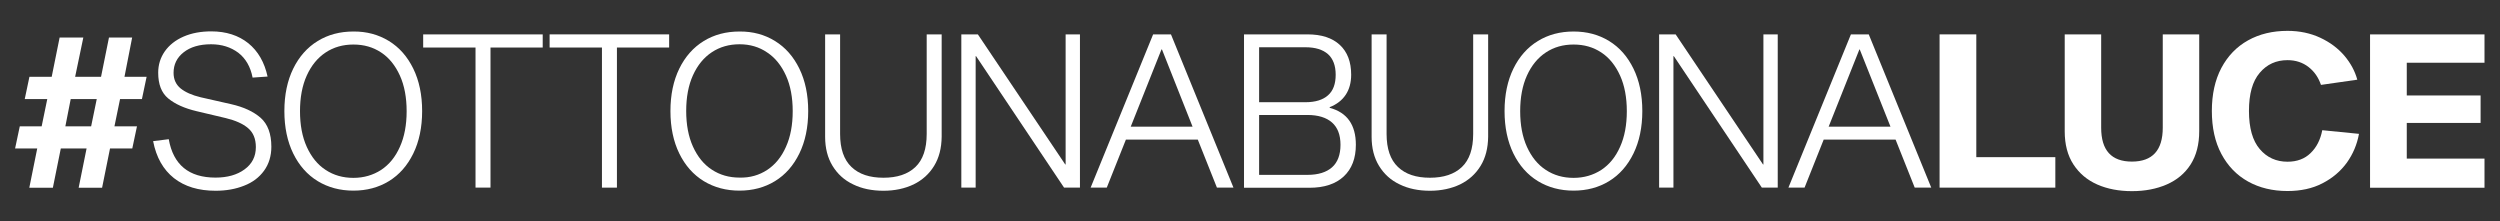
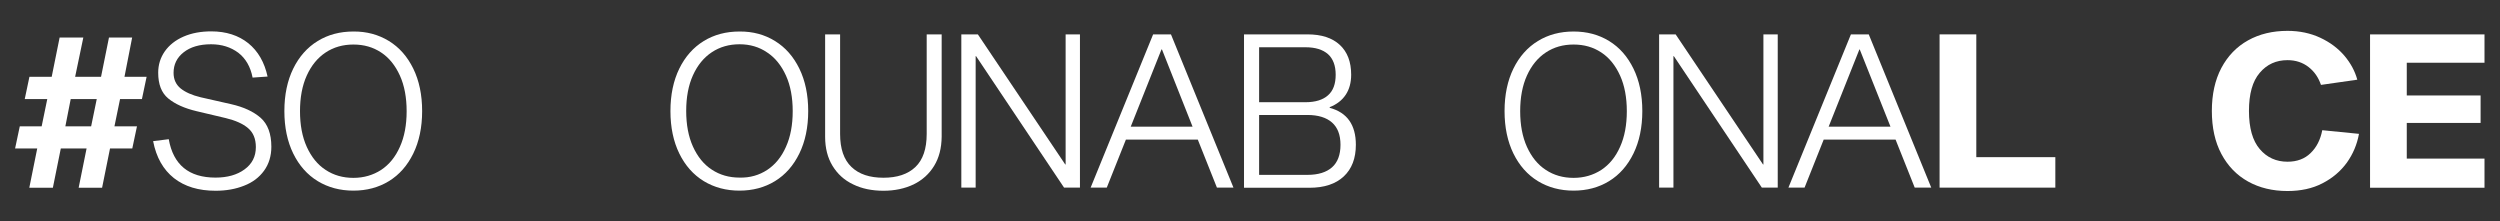
<svg xmlns="http://www.w3.org/2000/svg" version="1.1" id="Livello_1" x="0px" y="0px" viewBox="0 0 1920 170" style="enable-background:new 0 0 1920 170;" xml:space="preserve">
  <rect x="0" y="0" width="1920" height="170" fill="#333333" stroke="none" />
  <style type="text/css">
	.st0{fill:#FFFFFF;}
</style>
  <g>
    <path class="st0" d="M87.9,97h17.3l-3.6,17H84.5l-6.1,30.2h-18l6.1-30.2H46.7l-6.1,30.2H22.5l6.1-30.2h-17l3.6-17h16.8l4.3-20.9H19   l3.6-17.1h17.1l6.1-30.2H64l-6.3,30.2h19.9l6.1-30.2h17.8l-5.9,30.2h17L109,76.1H92.2L87.9,97z M54.3,76.1L50.2,97H70l4.3-20.9   H54.3z" />
    <path class="st0" d="M183,40.5c-5.8-4.3-12.7-6.5-20.9-6.5c-8.9,0-15.9,2.1-21.1,6.2c-5.2,4.1-7.7,9.4-7.7,15.7c0,5.1,1.8,9,5.4,12   c3.6,2.9,8.7,5.2,15.4,6.8l23.4,5.3c9.7,2.2,17.2,5.7,22.7,10.5c5.4,4.8,8.2,12.2,8.2,22.2c0,7.1-1.9,13.3-5.6,18.4   c-3.7,5.1-8.8,9-15.3,11.5c-6.5,2.6-13.8,3.9-21.9,3.9c-13.1,0-23.7-3.2-32-9.7c-8.2-6.5-13.6-15.9-16-28.4l12-1.5   c3.5,19.7,15.5,29.5,35.9,29.5c9.1,0,16.6-2.1,22.3-6.3c5.8-4.2,8.7-9.9,8.7-17.1c0-6.4-2-11.2-6-14.6c-4-3.4-9.7-5.9-17.1-7.7   l-22.4-5.3c-9.3-2.2-16.6-5.5-21.8-9.8c-5.2-4.3-7.7-10.9-7.7-19.7c0-6.2,1.7-11.6,5.1-16.5c3.4-4.8,8.2-8.6,14.4-11.3   c6.2-2.7,13.3-4,21.3-4c11.4,0,20.9,3.1,28.4,9.1c7.5,6.1,12.4,14.6,14.8,25.6l-11.5,0.8C192.4,51.3,188.7,44.9,183,40.5z" />
    <path class="st0" d="M298.7,31.5c8,4.9,14.2,12,18.7,21.2c4.5,9.2,6.8,20.1,6.8,32.6c0,12.5-2.3,23.4-6.8,32.6   c-4.5,9.2-10.7,16.3-18.7,21.2c-8,4.9-17.1,7.3-27.3,7.3c-10.2,0-19.3-2.4-27.4-7.3c-8-4.9-14.3-12-18.8-21.2   c-4.5-9.2-6.8-20.1-6.8-32.6c0-12.5,2.3-23.4,6.8-32.6c4.5-9.2,10.8-16.3,18.8-21.2c8-4.9,17.1-7.3,27.4-7.3   C281.6,24.1,290.7,26.6,298.7,31.5z M292.7,130.5c6.2-4.1,11-10,14.4-17.7c3.5-7.7,5.2-16.9,5.2-27.4s-1.7-19.7-5.2-27.4   c-3.5-7.7-8.3-13.7-14.4-17.7c-6.2-4.1-13.2-6.1-21.3-6.1c-8,0-15.1,2-21.3,6.1c-6.2,4.1-11,10-14.5,17.7   c-3.5,7.7-5.2,16.9-5.2,27.4s1.7,19.7,5.2,27.4s8.3,13.7,14.5,17.7c6.2,4.1,13.3,6.1,21.3,6.1C279.4,136.6,286.5,134.5,292.7,130.5   z" />
-     <path class="st0" d="M376.7,36.5v107.6h-11.5V36.5H325V26.4h91.8v10.1H376.7z" />
-     <path class="st0" d="M473.8,36.5v107.6h-11.5V36.5h-40.2V26.4h91.8v10.1H473.8z" />
    <path class="st0" d="M595.2,31.5c8,4.9,14.2,12,18.7,21.2c4.5,9.2,6.8,20.1,6.8,32.6c0,12.5-2.3,23.4-6.8,32.6   c-4.5,9.2-10.7,16.3-18.7,21.2c-8,4.9-17.1,7.3-27.3,7.3c-10.2,0-19.3-2.4-27.4-7.3c-8-4.9-14.3-12-18.8-21.2   c-4.5-9.2-6.8-20.1-6.8-32.6c0-12.5,2.3-23.4,6.8-32.6c4.5-9.2,10.8-16.3,18.8-21.2c8-4.9,17.1-7.3,27.4-7.3   C578.2,24.1,587.3,26.6,595.2,31.5z M589.2,130.5c6.2-4.1,11-10,14.4-17.7c3.5-7.7,5.2-16.9,5.2-27.4s-1.7-19.7-5.2-27.4   c-3.5-7.7-8.3-13.7-14.4-17.7C583.1,36.1,576,34,568,34c-8,0-15.1,2-21.3,6.1c-6.2,4.1-11,10-14.5,17.7c-3.5,7.7-5.2,16.9-5.2,27.4   s1.7,19.7,5.2,27.4s8.3,13.7,14.5,17.7c6.2,4.1,13.3,6.1,21.3,6.1C576,136.6,583.1,134.5,589.2,130.5z" />
    <path class="st0" d="M717.4,127.4c-3.8,6.2-9,10.9-15.7,14.2c-6.7,3.2-14.5,4.9-23.2,4.9c-8.8,0-16.6-1.6-23.3-4.9   c-6.8-3.2-12-8-15.8-14.2c-3.8-6.2-5.7-13.7-5.7-22.3V26.4h11.5v76.5c0,11.3,2.9,19.8,8.7,25.3c5.8,5.6,14,8.3,24.6,8.3   c10.5,0,18.7-2.7,24.5-8.2c5.8-5.5,8.7-14,8.7-25.4V26.4h11.5v78.6C723.1,113.8,721.2,121.2,717.4,127.4z" />
    <path class="st0" d="M817.2,144.1l-67.6-101h-0.3v101h-11V26.4h12.7l67.1,99.9h0.3V26.4h11v117.7H817.2z" />
    <path class="st0" d="M864.7,107.2L850,144.1h-12.4l48-117.7h13.7l48,117.7h-12.7l-14.7-36.9H864.7z M892.4,38H892l-23.6,59.3h47.5   L892.4,38z" />
    <path class="st0" d="M1029,34.5c5.8,5.4,8.7,13,8.7,22.9c0,6-1.4,11.2-4.2,15.4c-2.8,4.2-6.9,7.4-12.3,9.5v0.5   c13.4,3.6,20.1,13.1,20.1,28.4c0,10.4-3.1,18.5-9.3,24.3c-6.2,5.8-15,8.7-26.3,8.7h-50.3V26.4h48.8   C1014.9,26.4,1023.2,29.1,1029,34.5z M1002.6,78.5c7.6,0,13.4-1.8,17.3-5.3c4-3.5,5.9-8.8,5.9-15.8c0-7-2-12.3-5.9-15.8   c-4-3.5-9.7-5.3-17.3-5.3H967v42.2H1002.6z M1023,128.5c4.3-3.8,6.5-9.6,6.5-17.3c0-7.6-2.2-13.3-6.5-17.1   c-4.3-3.8-10.6-5.8-18.9-5.8H967v46h37.1C1012.4,134.3,1018.7,132.3,1023,128.5z" />
-     <path class="st0" d="M1137.1,127.4c-3.8,6.2-9,10.9-15.7,14.2c-6.7,3.2-14.5,4.9-23.2,4.9c-8.8,0-16.6-1.6-23.3-4.9   c-6.8-3.2-12-8-15.8-14.2c-3.8-6.2-5.7-13.7-5.7-22.3V26.4h11.5v76.5c0,11.3,2.9,19.8,8.7,25.3c5.8,5.6,14,8.3,24.6,8.3   c10.5,0,18.7-2.7,24.5-8.2c5.8-5.5,8.7-14,8.7-25.4V26.4h11.5v78.6C1142.8,113.8,1140.9,121.2,1137.1,127.4z" />
    <path class="st0" d="M1235.8,31.5c8,4.9,14.2,12,18.7,21.2c4.5,9.2,6.8,20.1,6.8,32.6c0,12.5-2.3,23.4-6.8,32.6   c-4.5,9.2-10.7,16.3-18.7,21.2c-8,4.9-17.1,7.3-27.3,7.3s-19.3-2.4-27.4-7.3c-8-4.9-14.3-12-18.8-21.2c-4.5-9.2-6.8-20.1-6.8-32.6   c0-12.5,2.3-23.4,6.8-32.6c4.5-9.2,10.8-16.3,18.8-21.2c8-4.9,17.1-7.3,27.4-7.3S1227.8,26.6,1235.8,31.5z M1229.8,130.5   c6.2-4.1,11-10,14.4-17.7c3.5-7.7,5.2-16.9,5.2-27.4s-1.7-19.7-5.2-27.4c-3.5-7.7-8.3-13.7-14.4-17.7c-6.2-4.1-13.2-6.1-21.3-6.1   s-15.1,2-21.3,6.1c-6.2,4.1-11,10-14.5,17.7c-3.5,7.7-5.2,16.9-5.2,27.4s1.7,19.7,5.2,27.4s8.3,13.7,14.5,17.7   c6.2,4.1,13.3,6.1,21.3,6.1S1223.6,134.5,1229.8,130.5z" />
    <path class="st0" d="M1353.1,144.1l-67.6-101h-0.3v101h-11V26.4h12.7l67.1,99.9h0.3V26.4h11v117.7H1353.1z" />
    <path class="st0" d="M1400.6,107.2l-14.7,36.9h-12.4l48-117.7h13.7l48,117.7h-12.7l-14.7-36.9H1400.6z M1428.3,38h-0.3l-23.6,59.3   h47.5L1428.3,38z" />
    <path class="st0" d="M1489.6,26.4h28.2v94.3h60.7v23.4h-88.9V26.4z" />
-     <path class="st0" d="M1682.4,126.3c-4.4,6.9-10.6,12-18.4,15.4c-7.8,3.4-16.7,5.1-26.7,5.1c-10,0-18.9-1.7-26.6-5.1   c-7.7-3.4-13.8-8.5-18.3-15.4c-4.5-6.9-6.7-15.4-6.7-25.5V26.4h28v71.7c0,17.4,7.9,26,23.6,26c15.8,0,23.7-8.7,23.7-26V26.4h28   v74.3C1689,110.9,1686.8,119.4,1682.4,126.3z" />
    <path class="st0" d="M1802.4,124.9c-4.8,6.6-11,11.9-18.8,15.9c-7.7,4-16.7,5.9-26.8,5.9c-11.4,0-21.5-2.4-30.3-7.3   c-8.8-4.9-15.6-12-20.5-21.2c-4.9-9.2-7.3-20.2-7.3-33c0-12.7,2.4-23.7,7.3-33c4.9-9.2,11.7-16.3,20.5-21.2   c8.8-4.9,18.9-7.3,30.3-7.3c9.3,0,17.7,1.8,25.2,5.3c7.5,3.5,13.6,8.1,18.5,13.8c4.8,5.7,8.1,11.8,9.9,18.4l-27.9,4   c-1.9-5.6-5-10.2-9.5-13.7c-4.5-3.5-9.9-5.3-16.2-5.3c-8.7,0-15.8,3.2-21.3,9.7c-5.6,6.5-8.3,16.3-8.3,29.3   c0,13.1,2.8,22.9,8.3,29.3c5.5,6.5,12.7,9.7,21.3,9.7c7.3,0,13.2-2.2,17.7-6.6c4.6-4.4,7.6-10.3,9-17.6l28.2,2.8   C1810.2,111,1807.1,118.3,1802.4,124.9z" />
    <path class="st0" d="M1905.1,73.3v21.1h-56.7v27.4h59.7v22.4h-87.9V26.4h87.9v21.8h-59.7v25.1H1905.1z" />
  </g>
</svg>